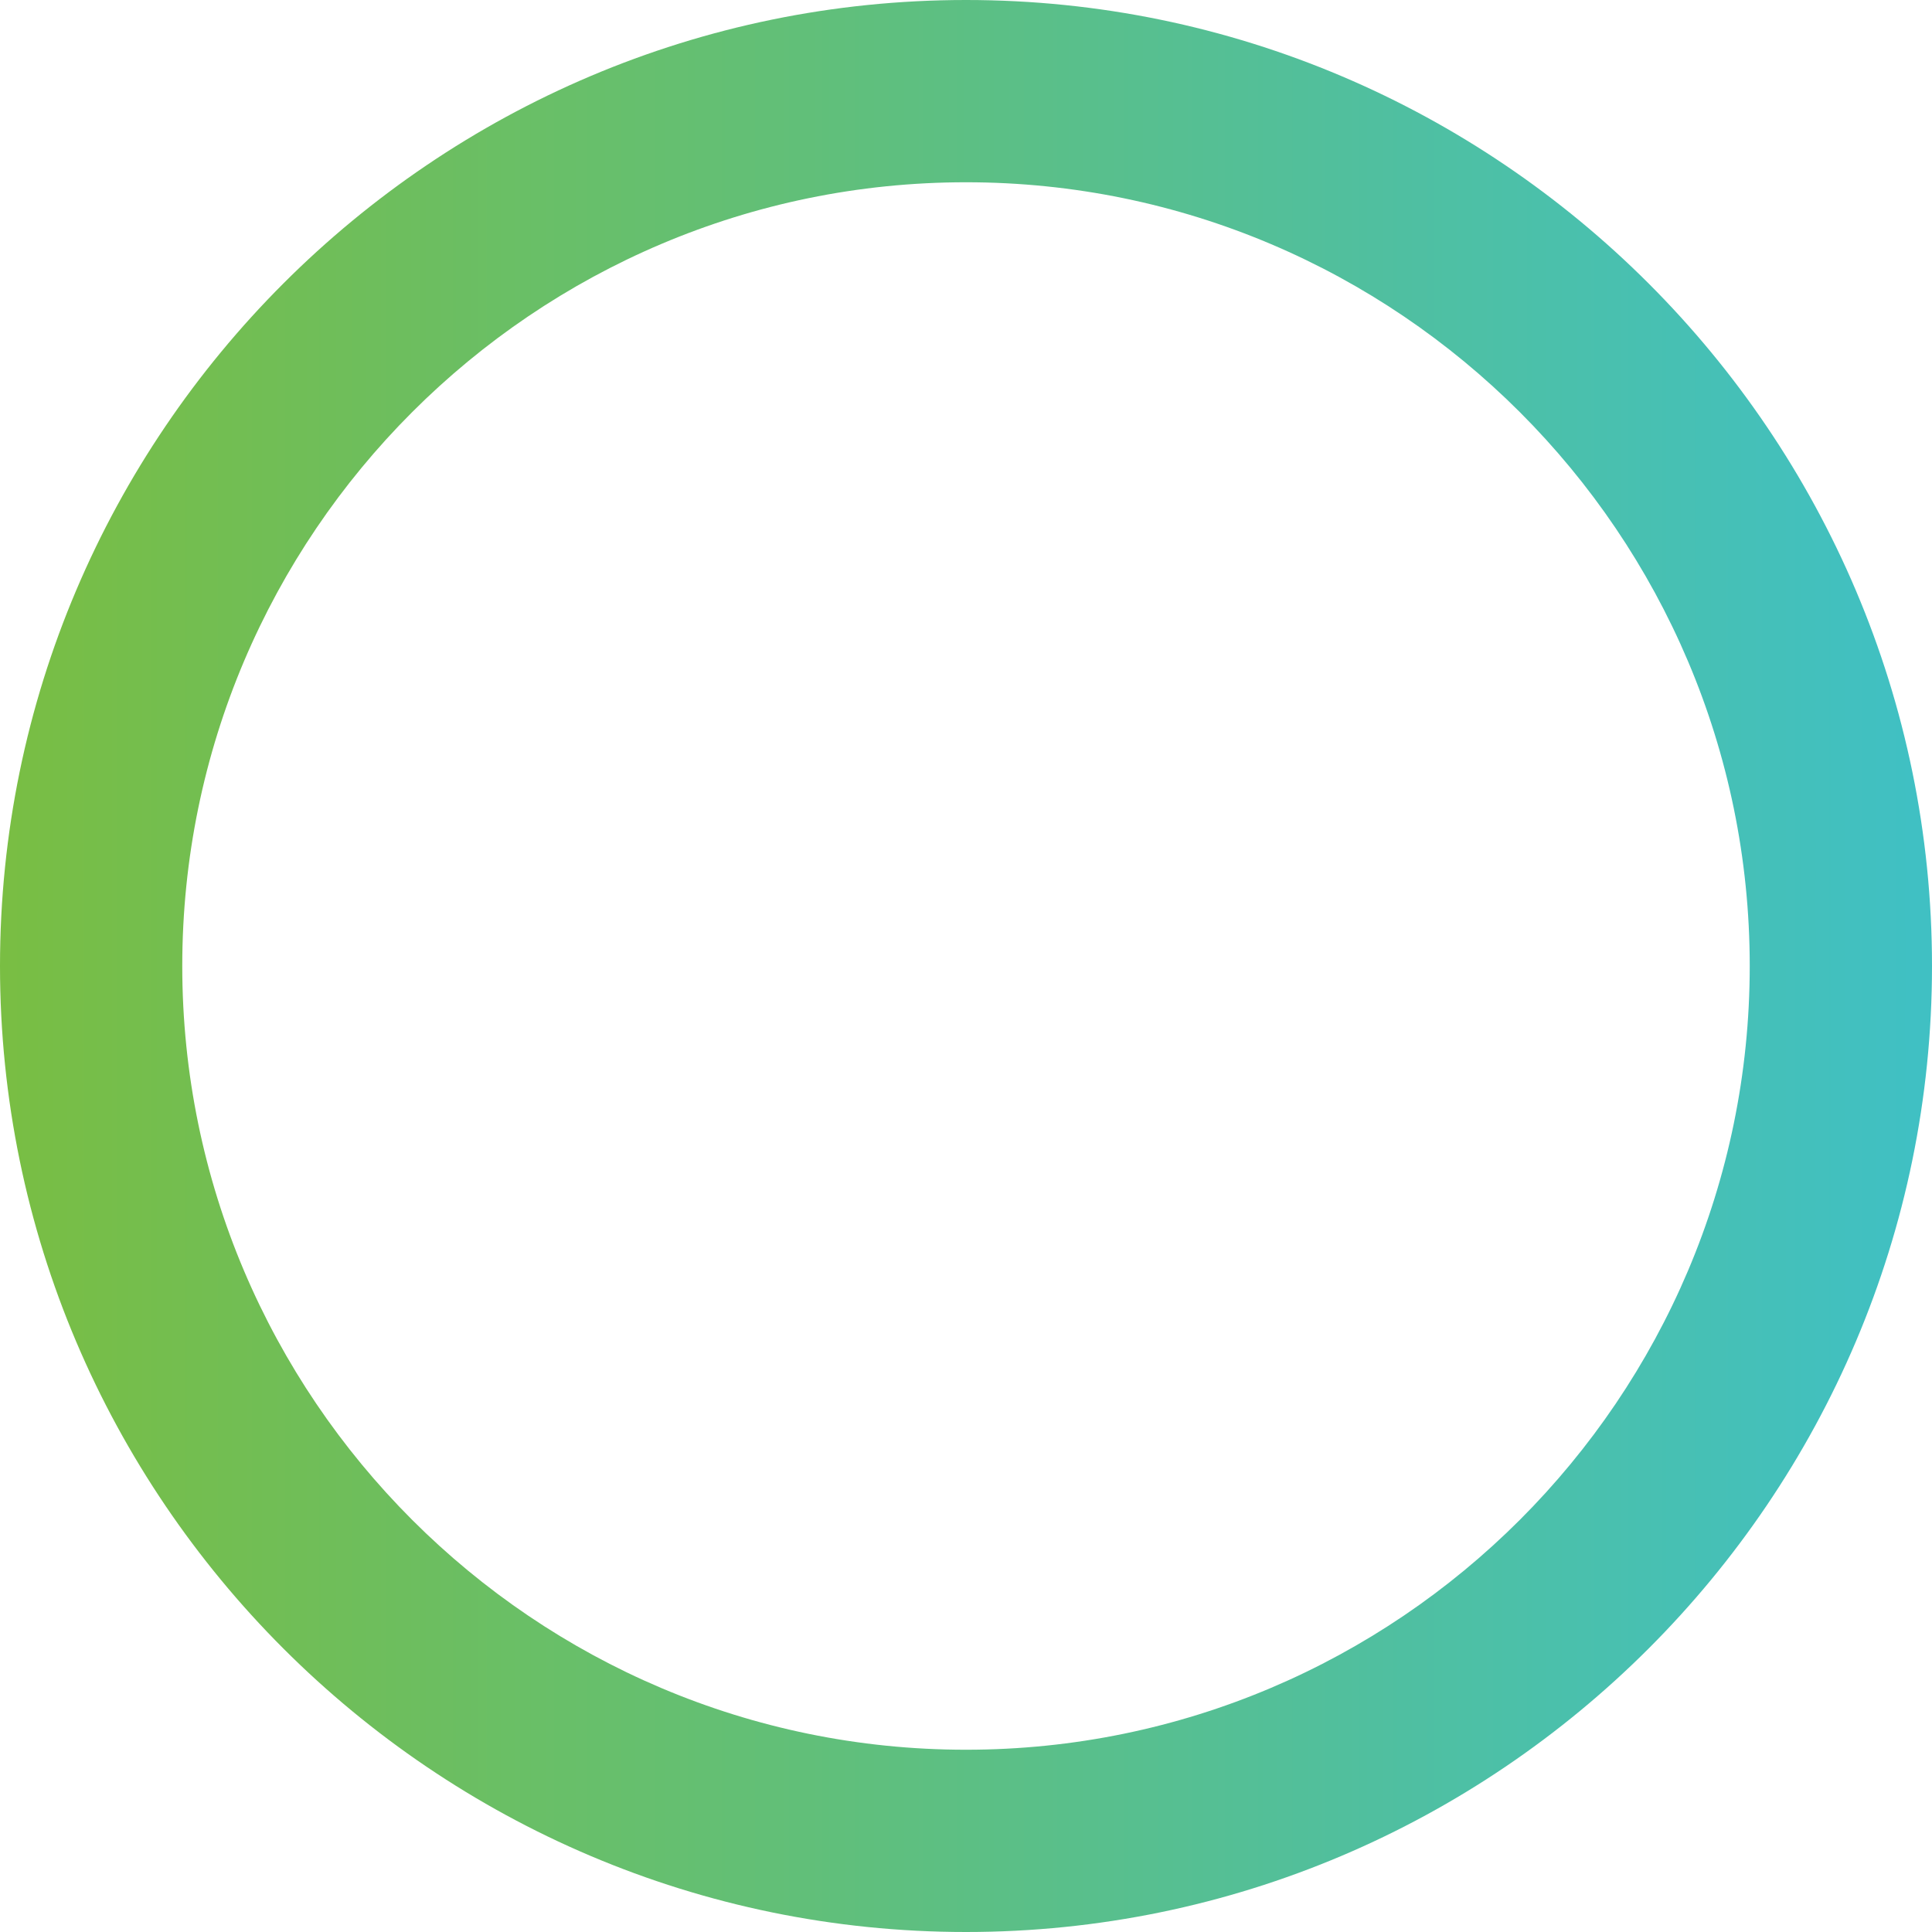
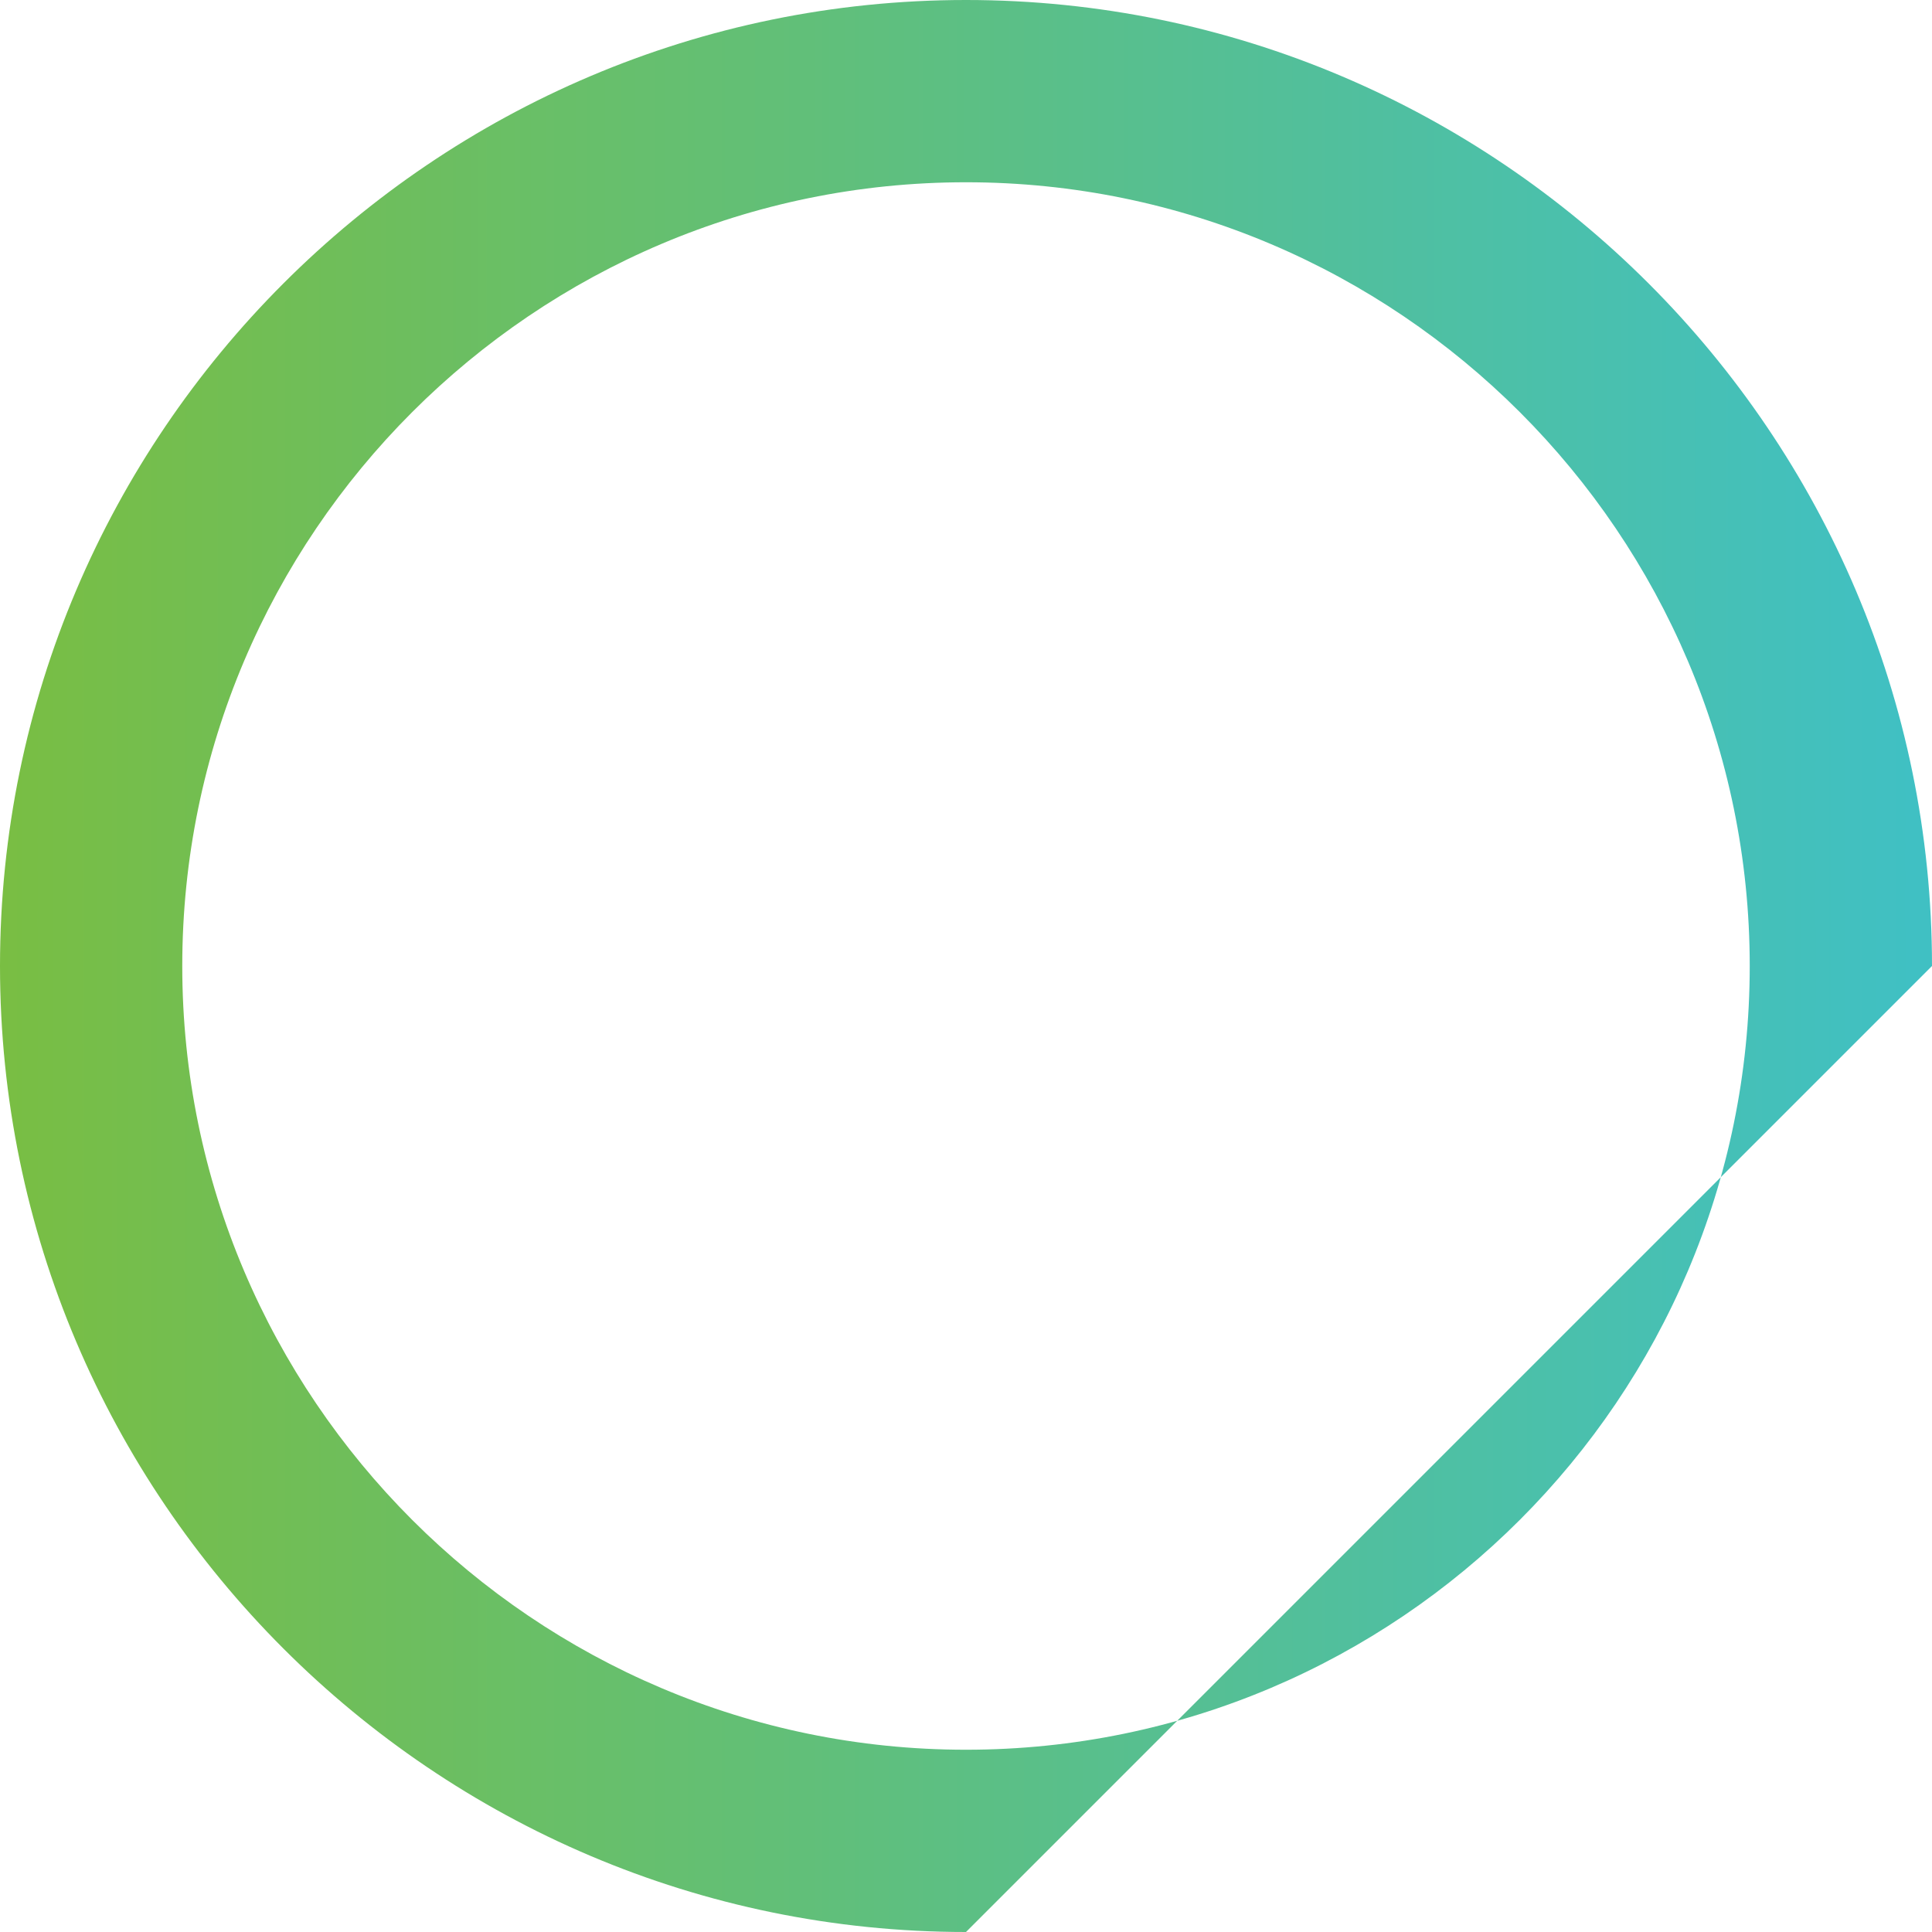
<svg xmlns="http://www.w3.org/2000/svg" enable-background="new 0 0 106 106" fill="#000000" id="图层_1" version="1.1" viewBox="0 0 106 106" x="0px" xml:space="preserve" y="0px">
  <g>
    <linearGradient gradientUnits="userSpaceOnUse" id="SVGID_1_" x2="106.01" y1="53.005" y2="53.005">
      <stop offset="0" stop-color="#79be43" />
      <stop offset="0.99" stop-color="#40c0c3" />
    </linearGradient>
-     <path d="m53 106c-29.2 0-53-23.8-53-53s23.8-53 53-53c29.2 0 53 23.8 53 53s-23.8 53-53 53zm0-96c-23.7 0-43 19.3-43 43s19.3 43 43 43 43-19.3 43-43-19.3-43-43-43z" fill="url(#SVGID_1_)" />
+     <path d="m53 106c-29.2 0-53-23.8-53-53s23.8-53 53-53c29.2 0 53 23.8 53 53zm0-96c-23.7 0-43 19.3-43 43s19.3 43 43 43 43-19.3 43-43-19.3-43-43-43z" fill="url(#SVGID_1_)" />
  </g>
</svg>